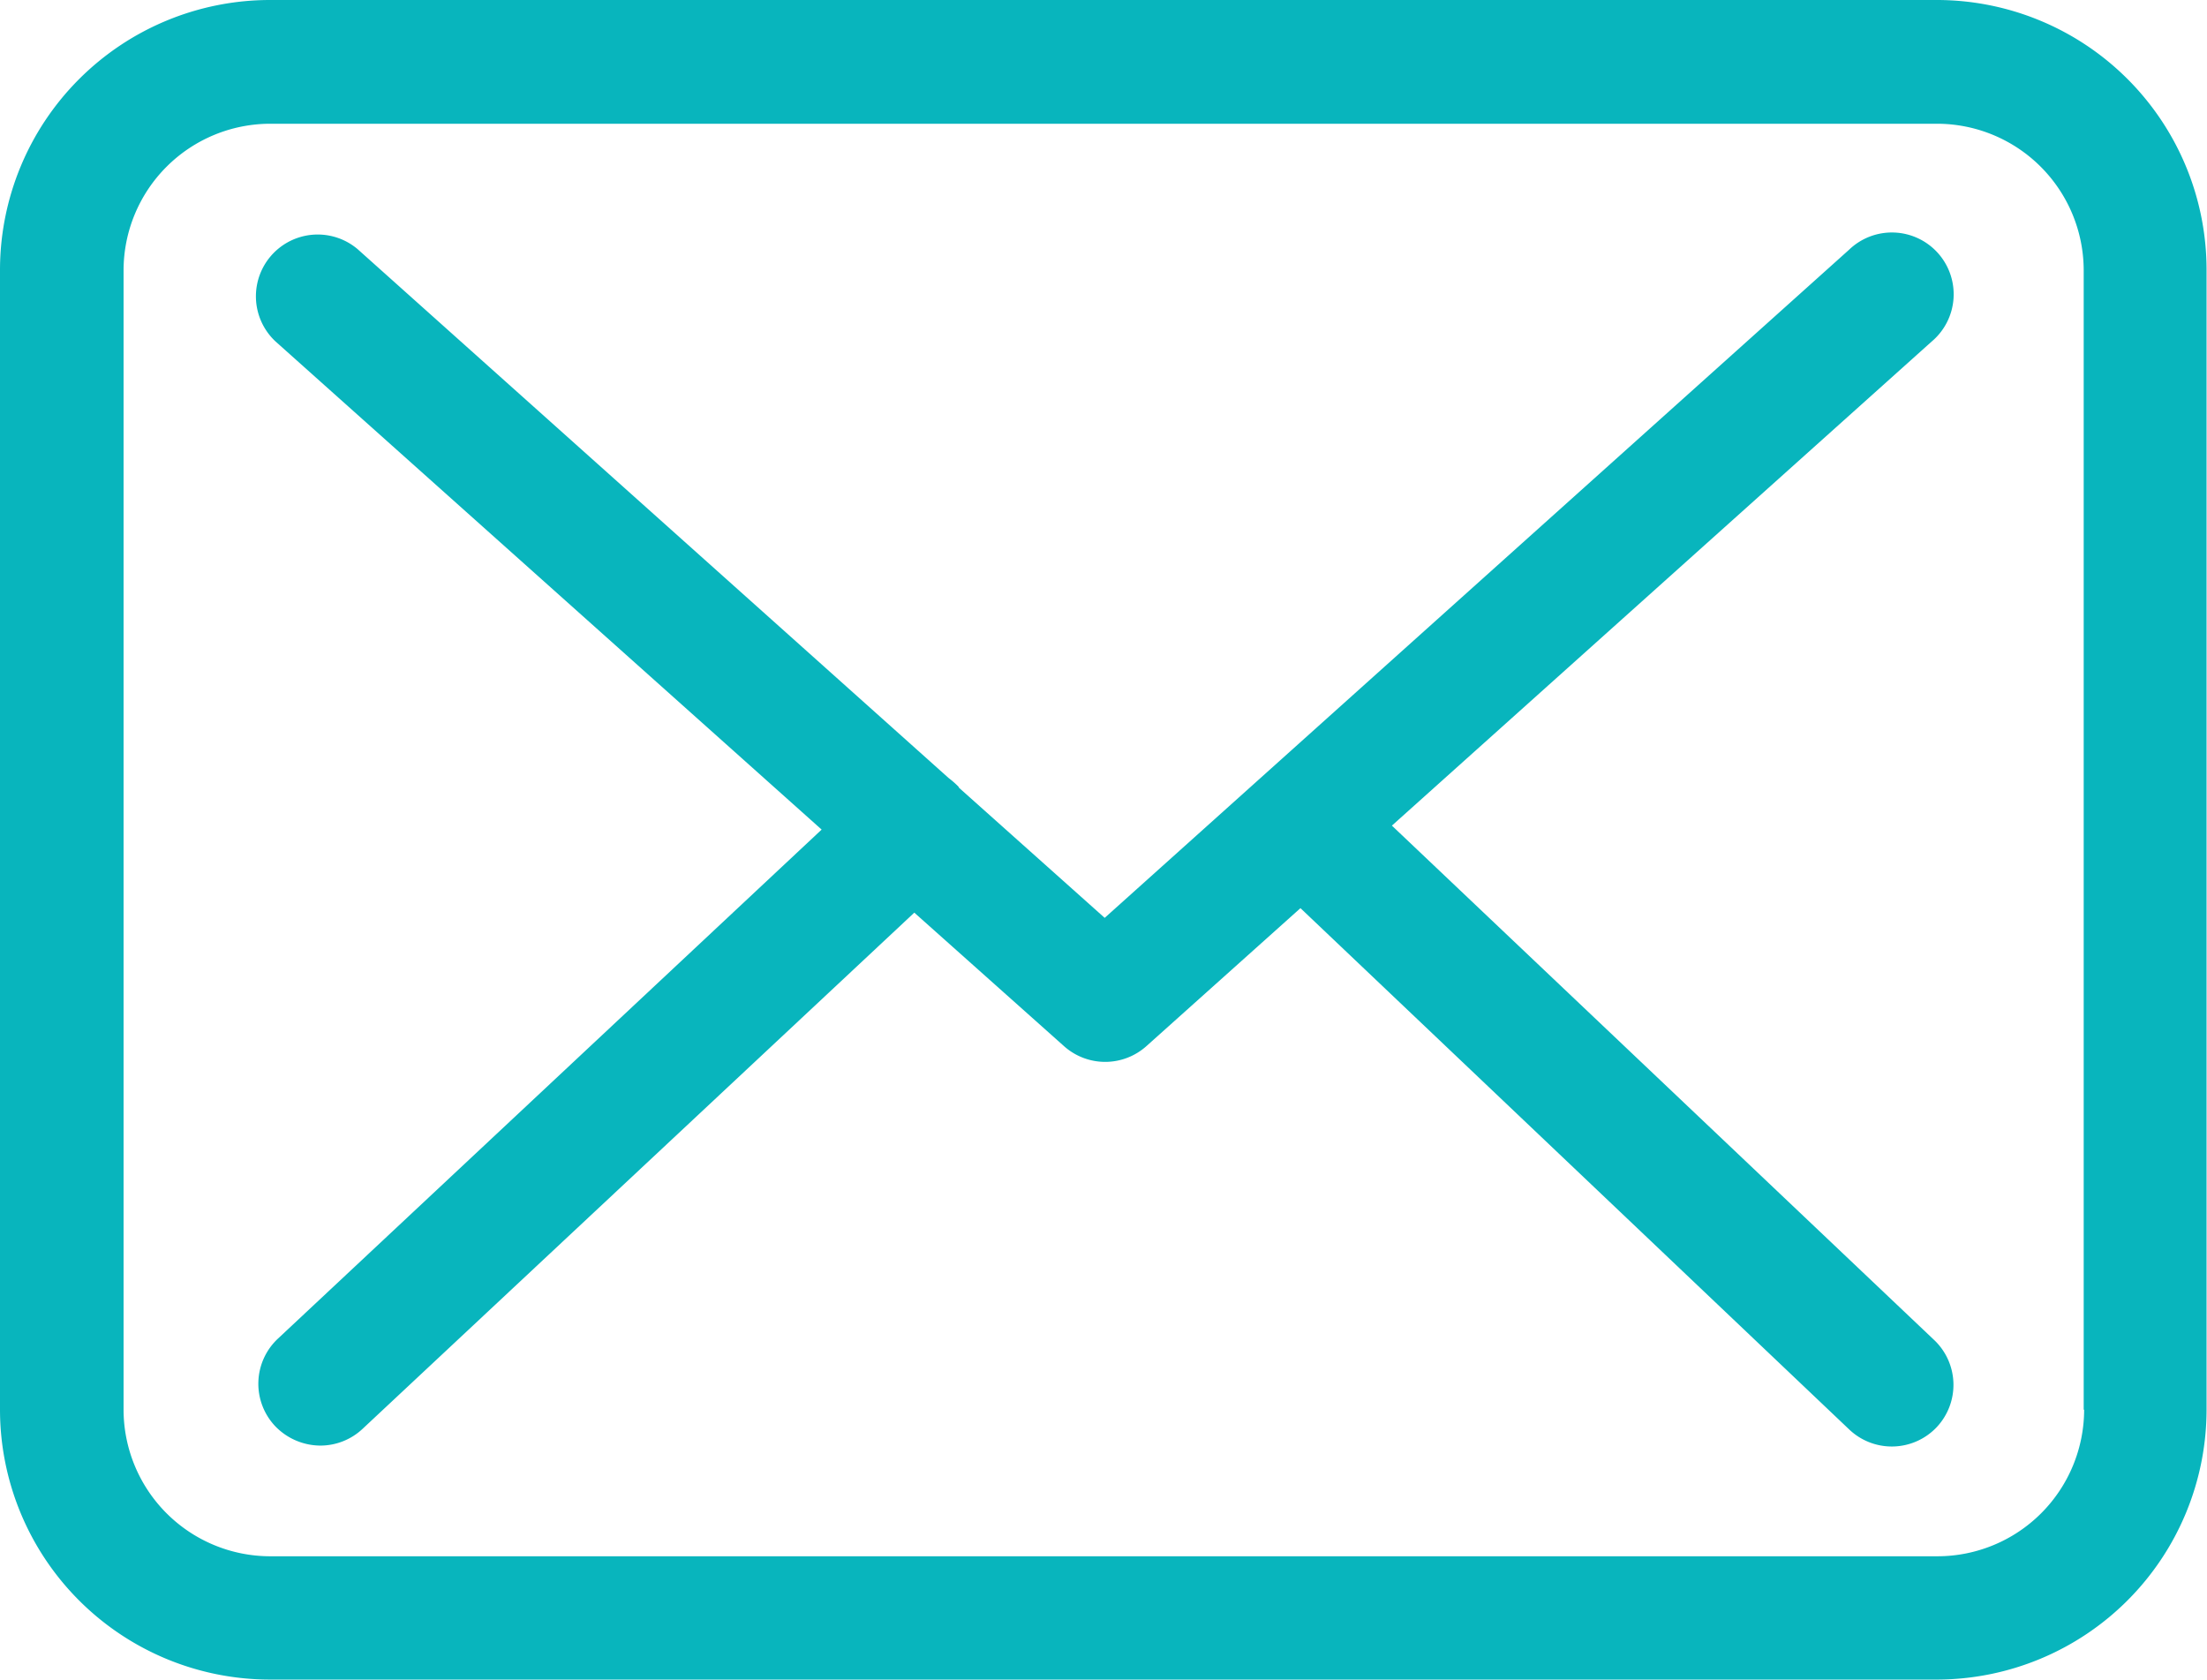
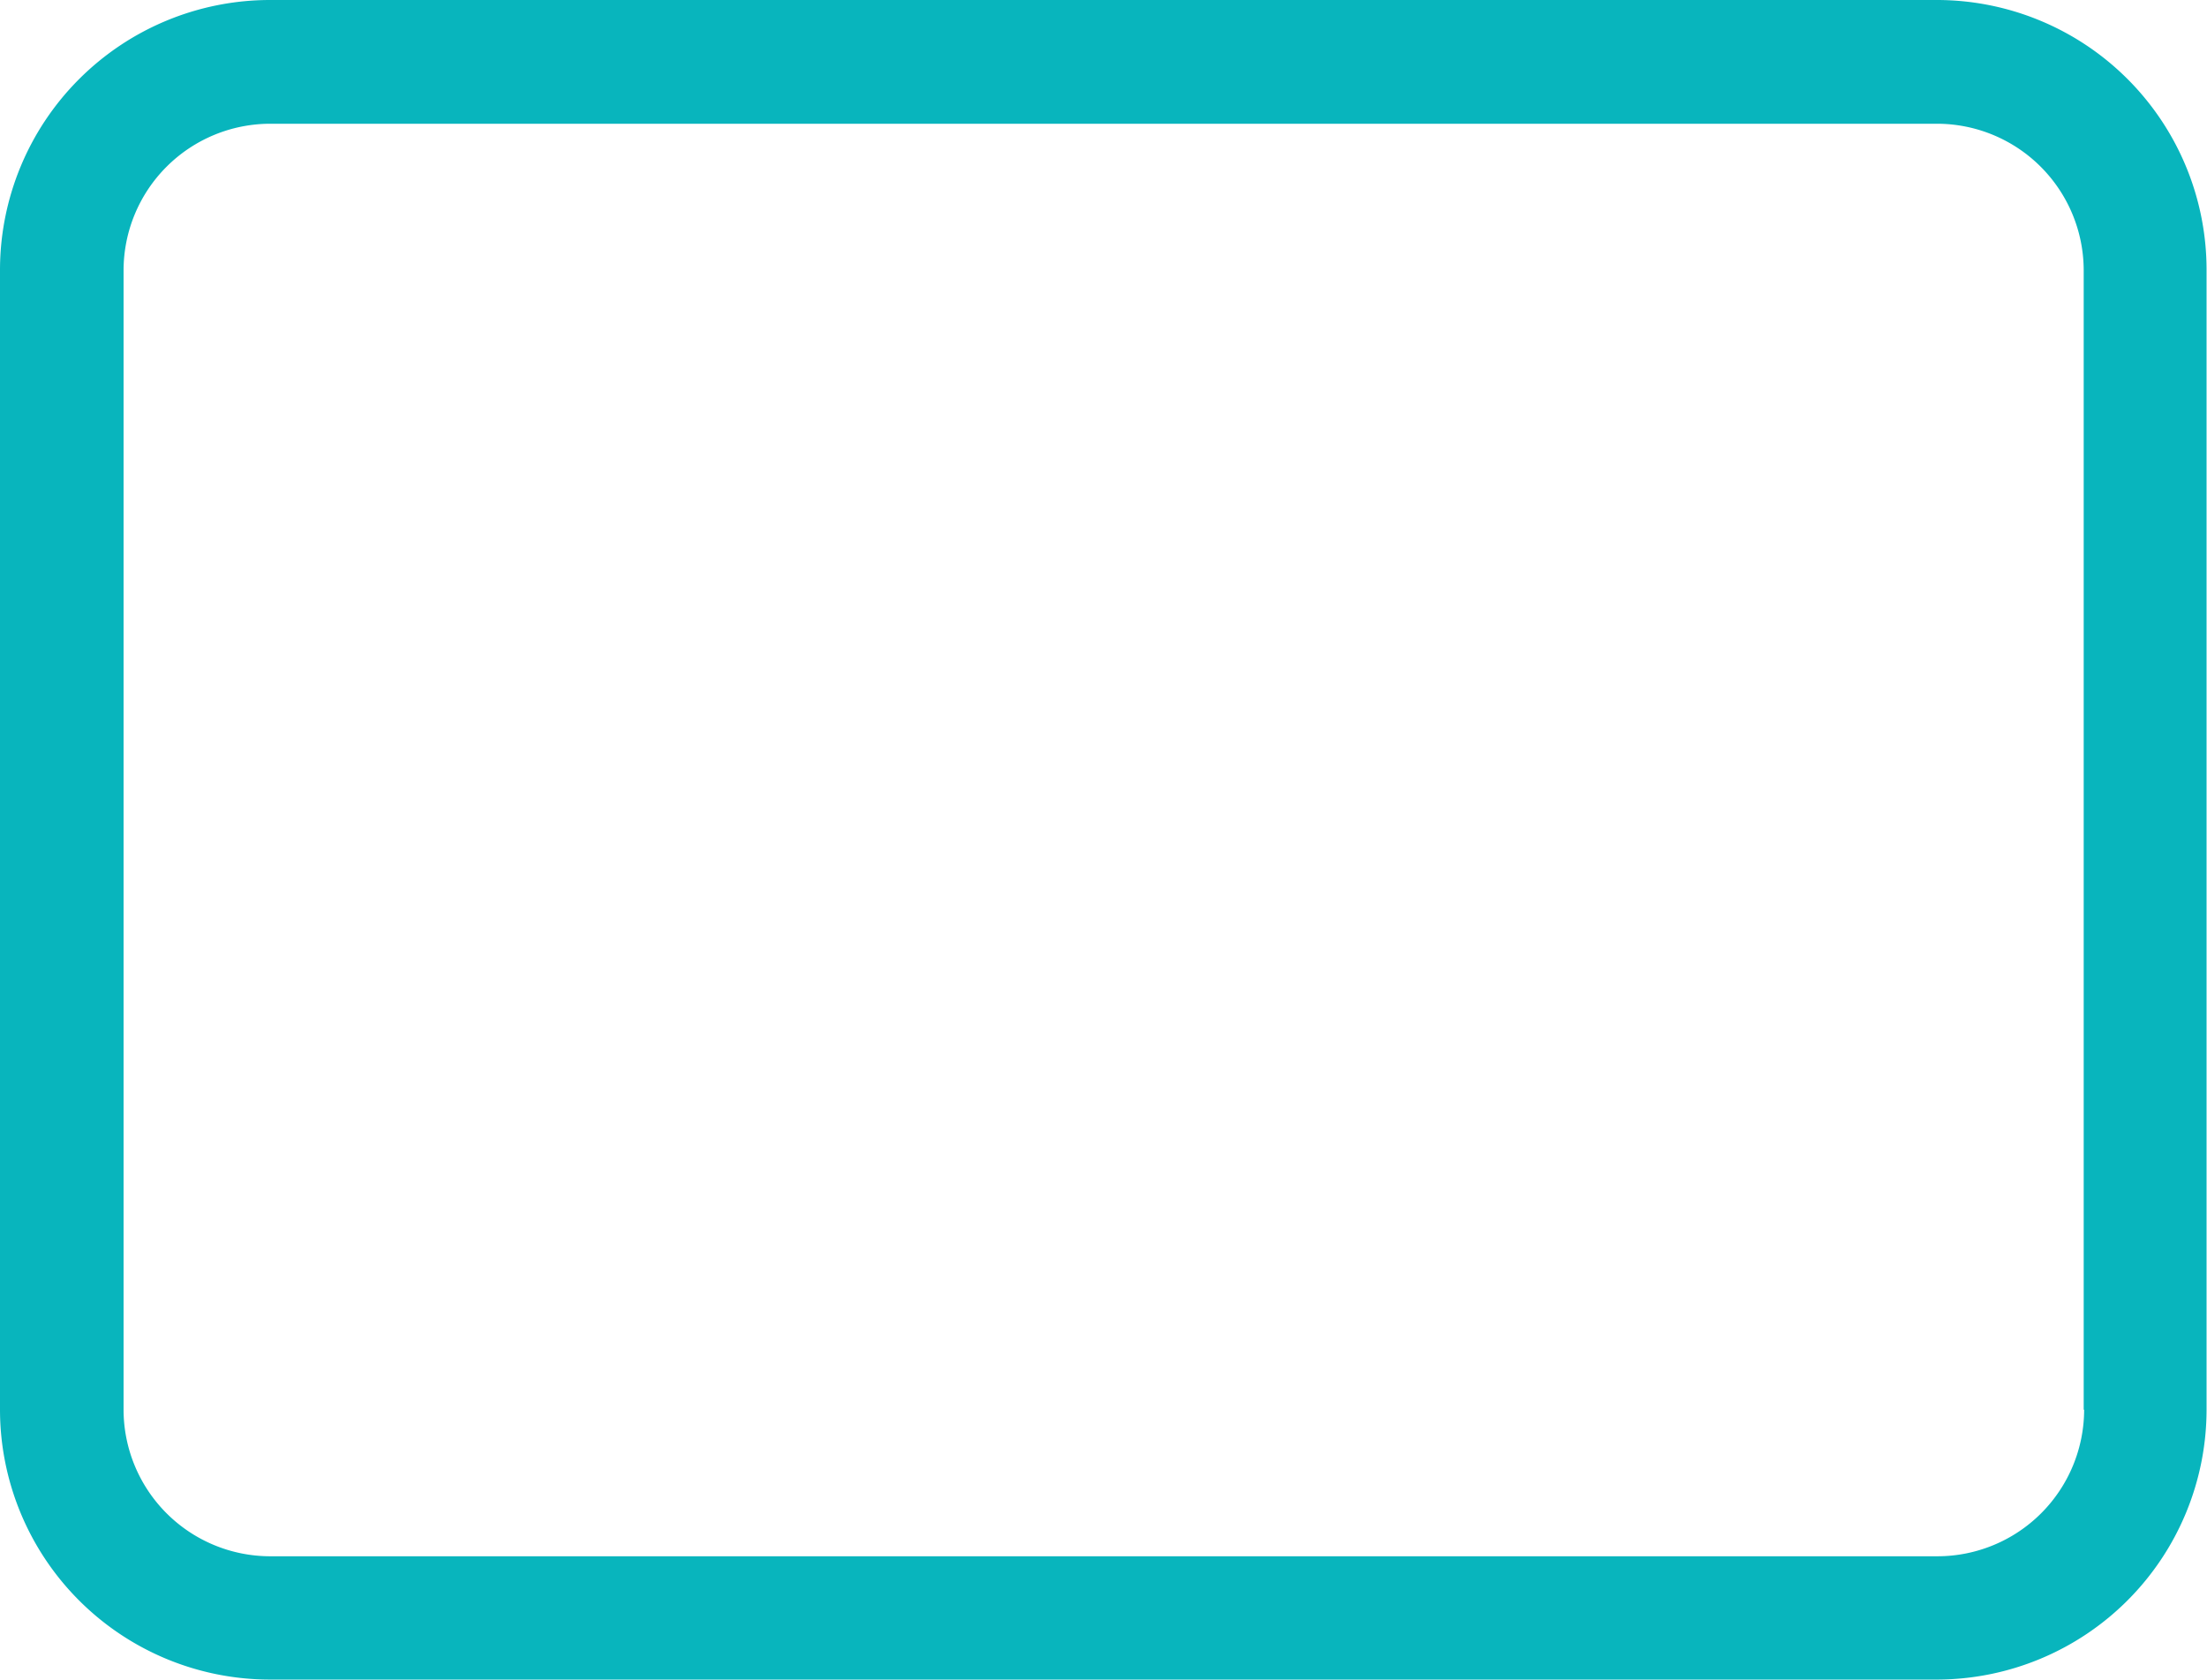
<svg xmlns="http://www.w3.org/2000/svg" width="25.005" height="19.029" viewBox="0 0 25.005 19.029">
  <defs>
    <style>.a{fill:#08b5bd;}</style>
  </defs>
  <g transform="translate(0 -57.75)">
    <g transform="translate(0 57.75)">
      <path class="a" d="M21.952,57.75H3.058A3.06,3.06,0,0,0,0,60.808V73.721a3.06,3.06,0,0,0,3.058,3.058H21.947A3.06,3.06,0,0,0,25,73.721V60.813A3.057,3.057,0,0,0,21.952,57.75Zm1.661,15.971a1.663,1.663,0,0,1-1.661,1.661H3.058A1.663,1.663,0,0,1,1.4,73.721V60.813a1.663,1.663,0,0,1,1.661-1.661H21.947a1.663,1.663,0,0,1,1.661,1.661V73.721Z" transform="translate(0 -57.75)" />
-       <path class="a" d="M68.638,115.61l6.115-5.484a.7.7,0,1,0-.936-1.04l-8.433,7.569-1.645-1.469c-.005-.005-.01-.01-.01-.016a1.037,1.037,0,0,0-.114-.1l-6.695-5.991a.7.7,0,0,0-.931,1.045l6.188,5.531-6.162,5.769a.7.7,0,0,0-.031.988.715.715,0,0,0,.512.222.7.7,0,0,0,.476-.186l6.255-5.852,1.7,1.516a.7.7,0,0,0,.931-.005l1.744-1.562,6.219,5.908a.7.7,0,0,0,.988-.026.7.7,0,0,0-.026-.988Z" transform="translate(-52.868 -106.256)" />
    </g>
  </g>
</svg>